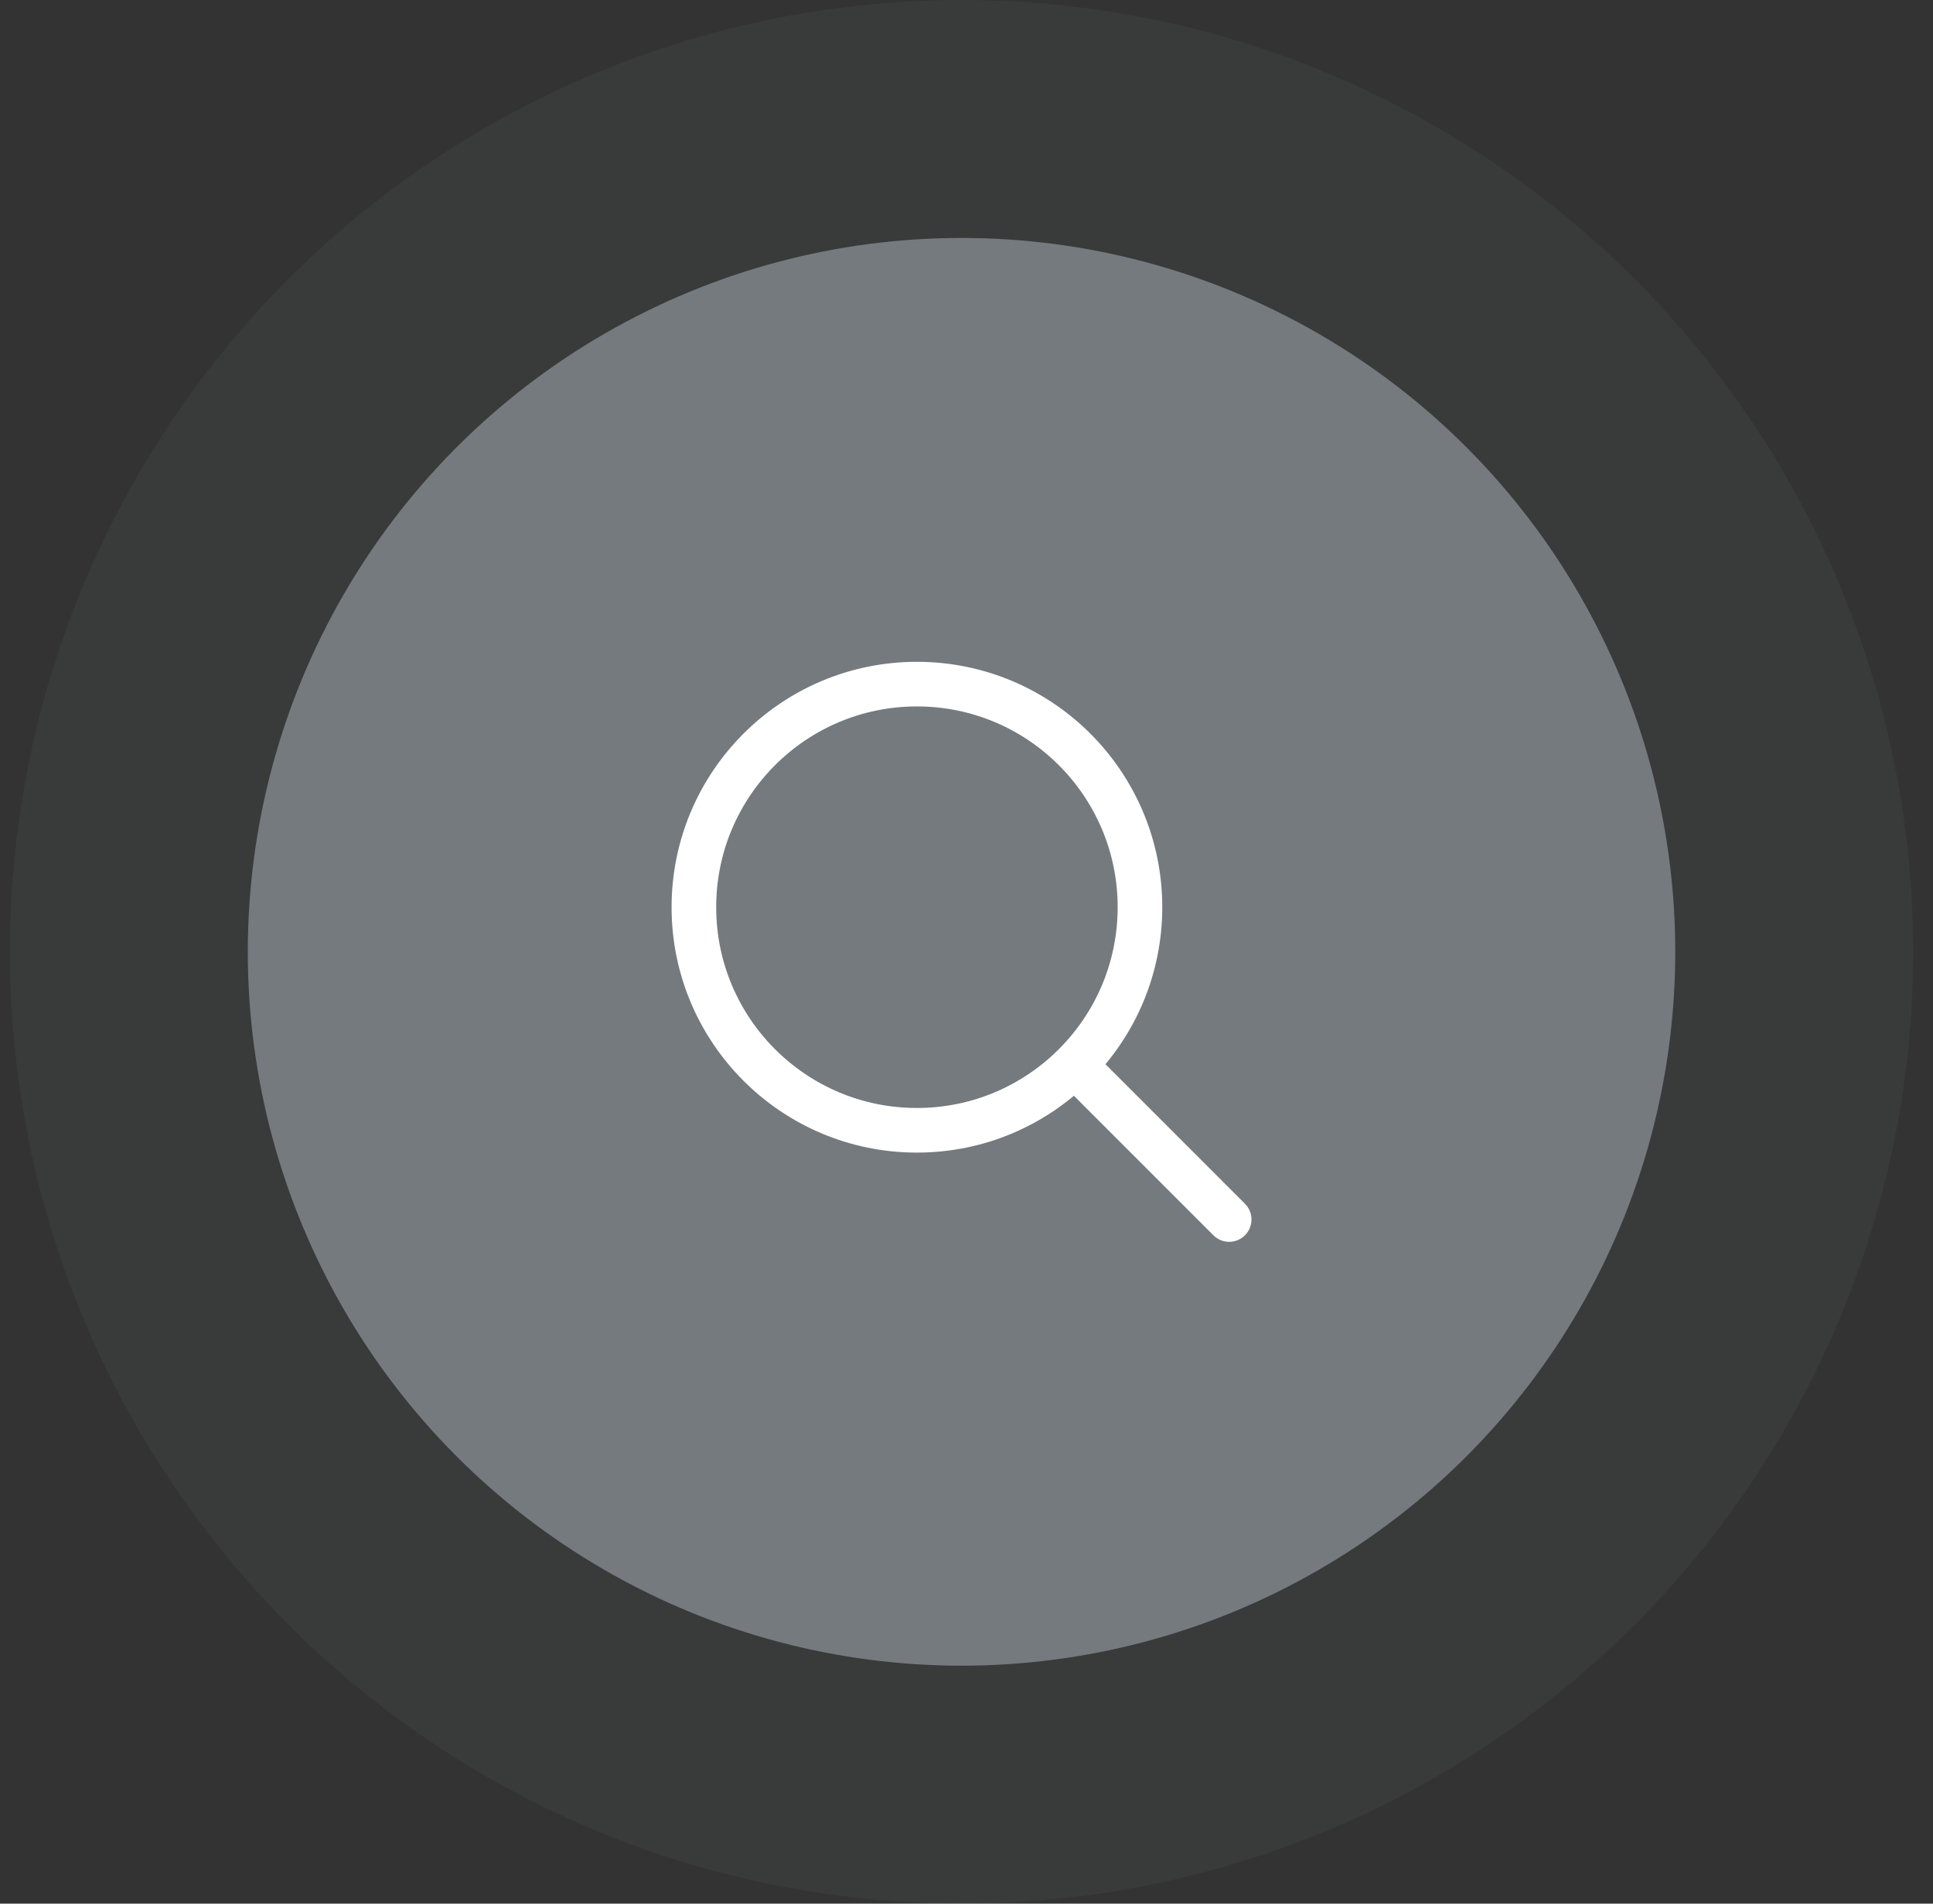
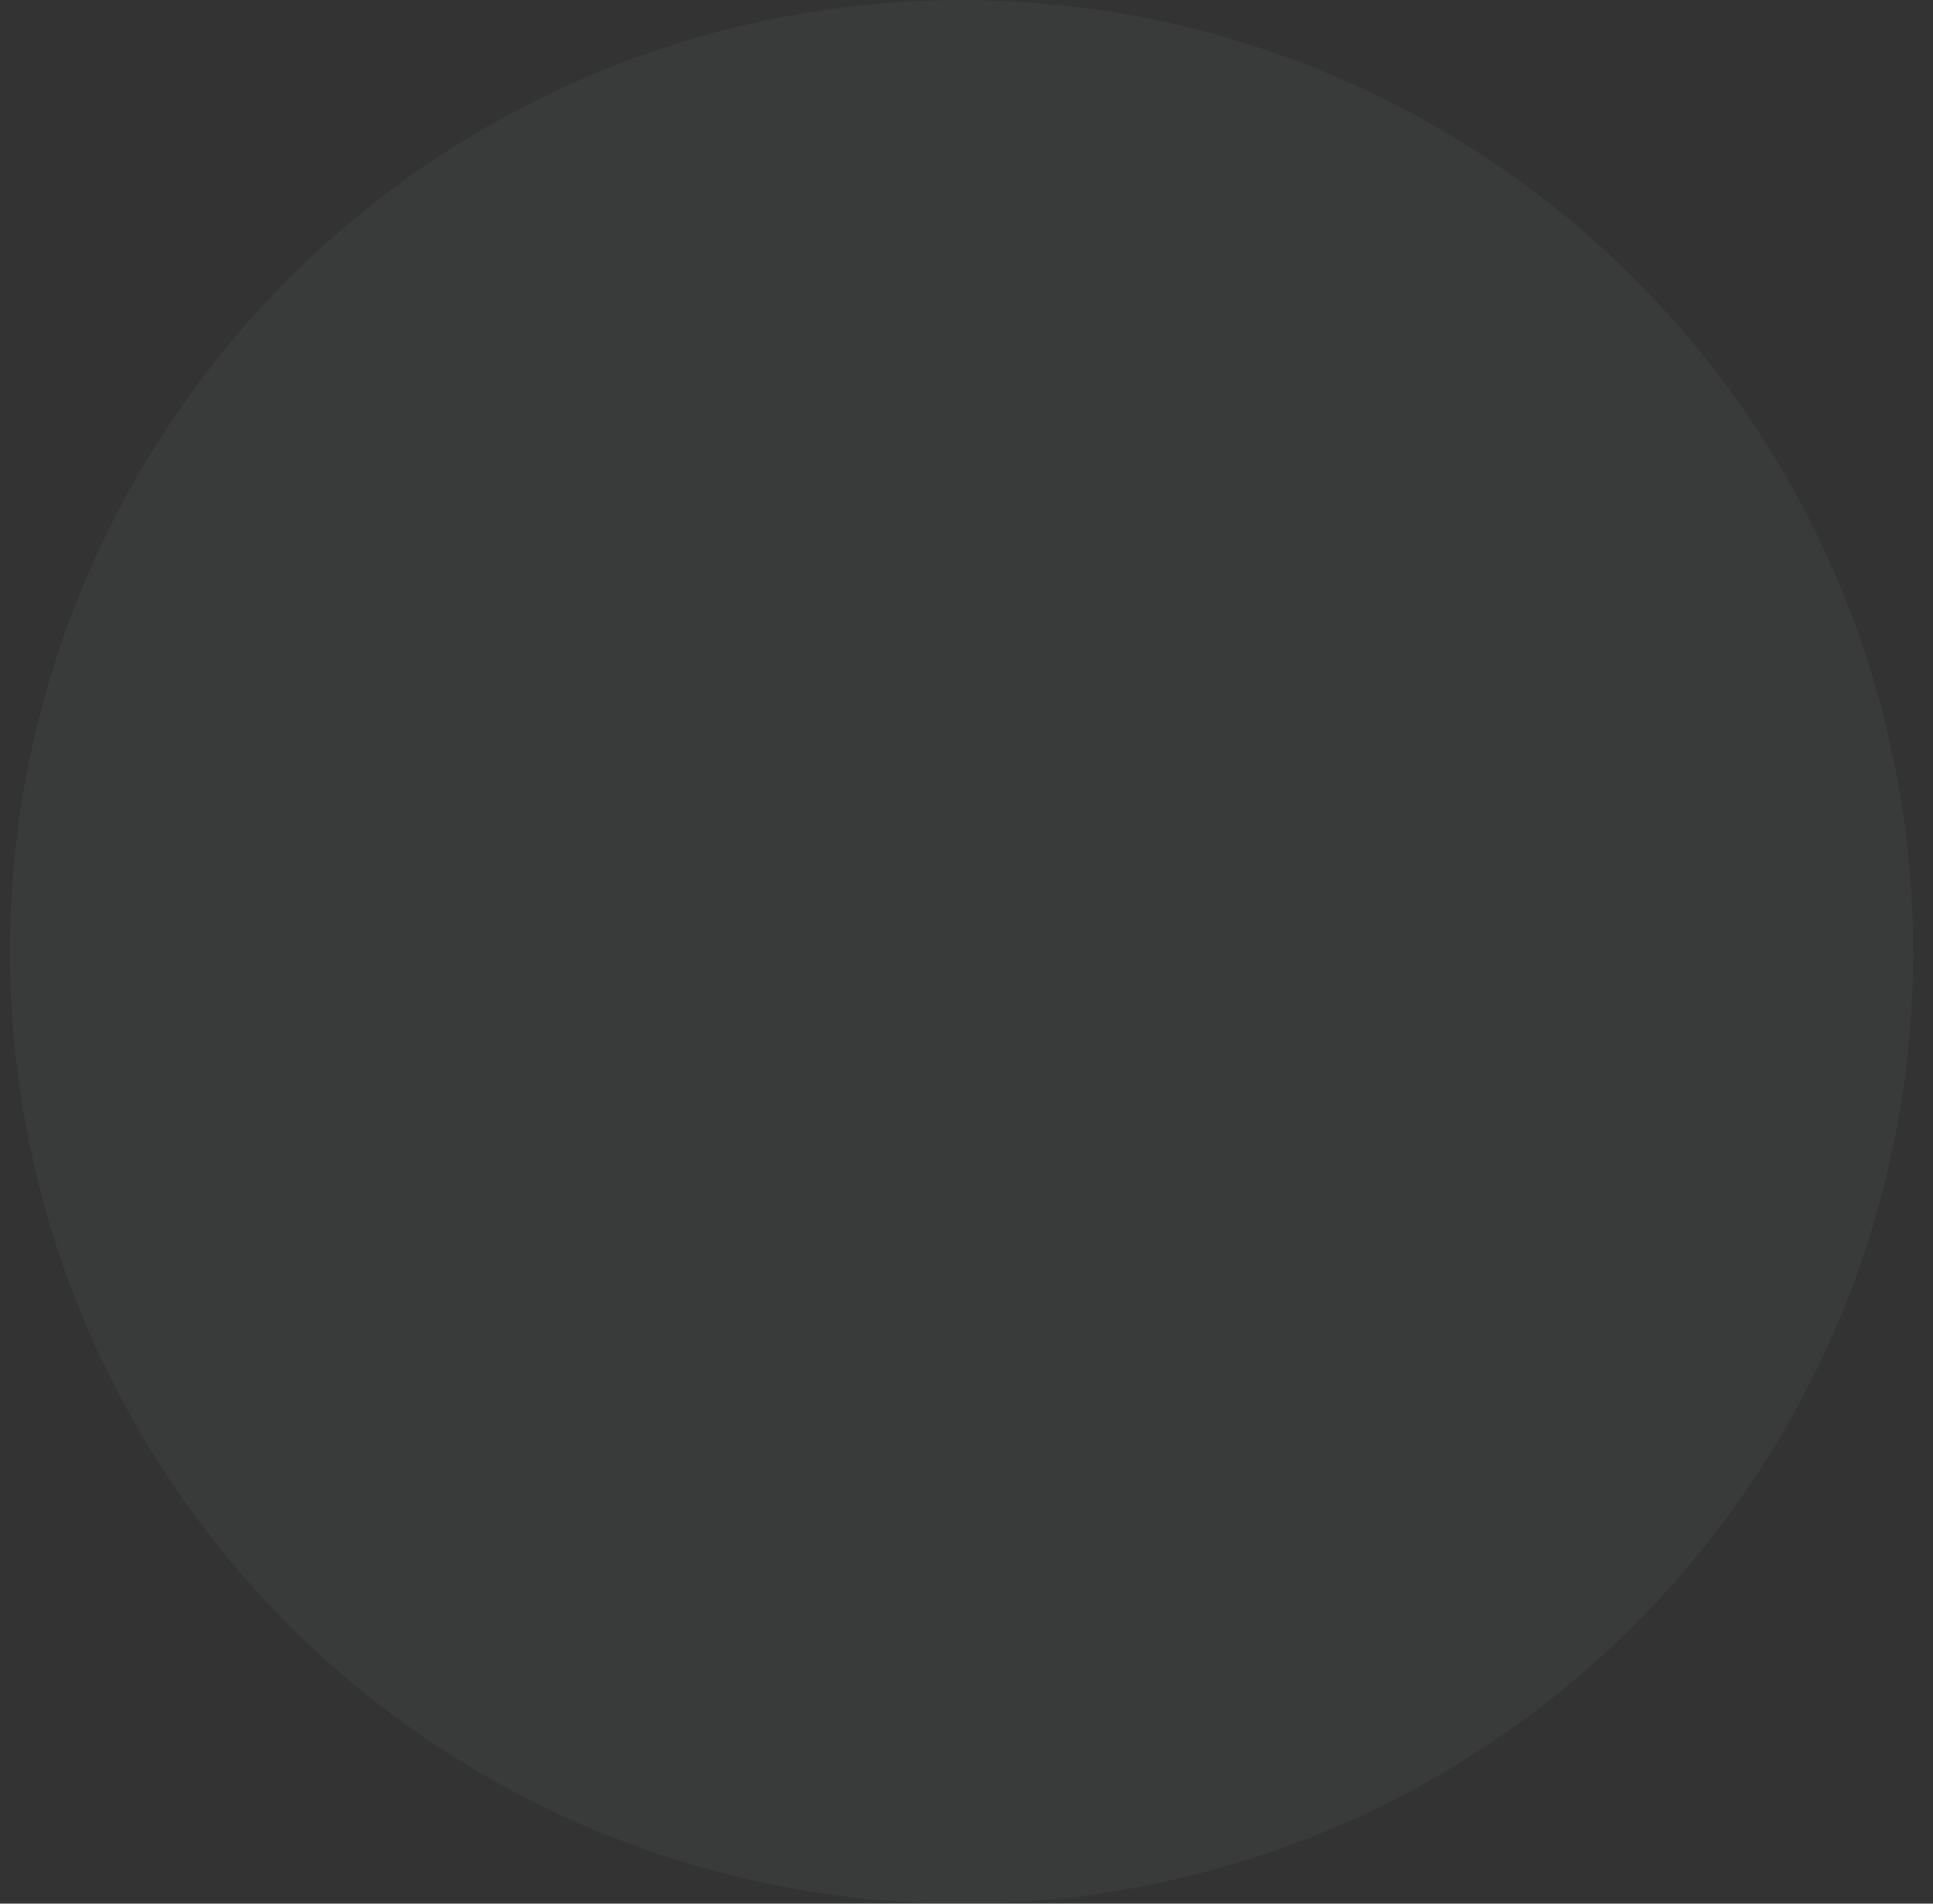
<svg xmlns="http://www.w3.org/2000/svg" width="65" height="64" viewBox="0 0 65 64" fill="none">
  <rect x="0" y="0" width="65" height="64" fill="#333333" stroke="none" />
  <circle opacity="0.1" cx="32.333" cy="32" r="32" fill="#747A7E" />
-   <circle cx="32.333" cy="32" r="24" fill="#747A7E" />
-   <path d="M41.333 41L36.136 35.803M36.136 35.803C37.493 34.446 38.333 32.571 38.333 30.5C38.333 26.358 34.975 23 30.833 23C26.691 23 23.333 26.358 23.333 30.5C23.333 34.642 26.691 38 30.833 38C32.904 38 34.779 37.16 36.136 35.803Z" stroke="white" stroke-width="1.5" stroke-linecap="round" stroke-linejoin="round" />
</svg>